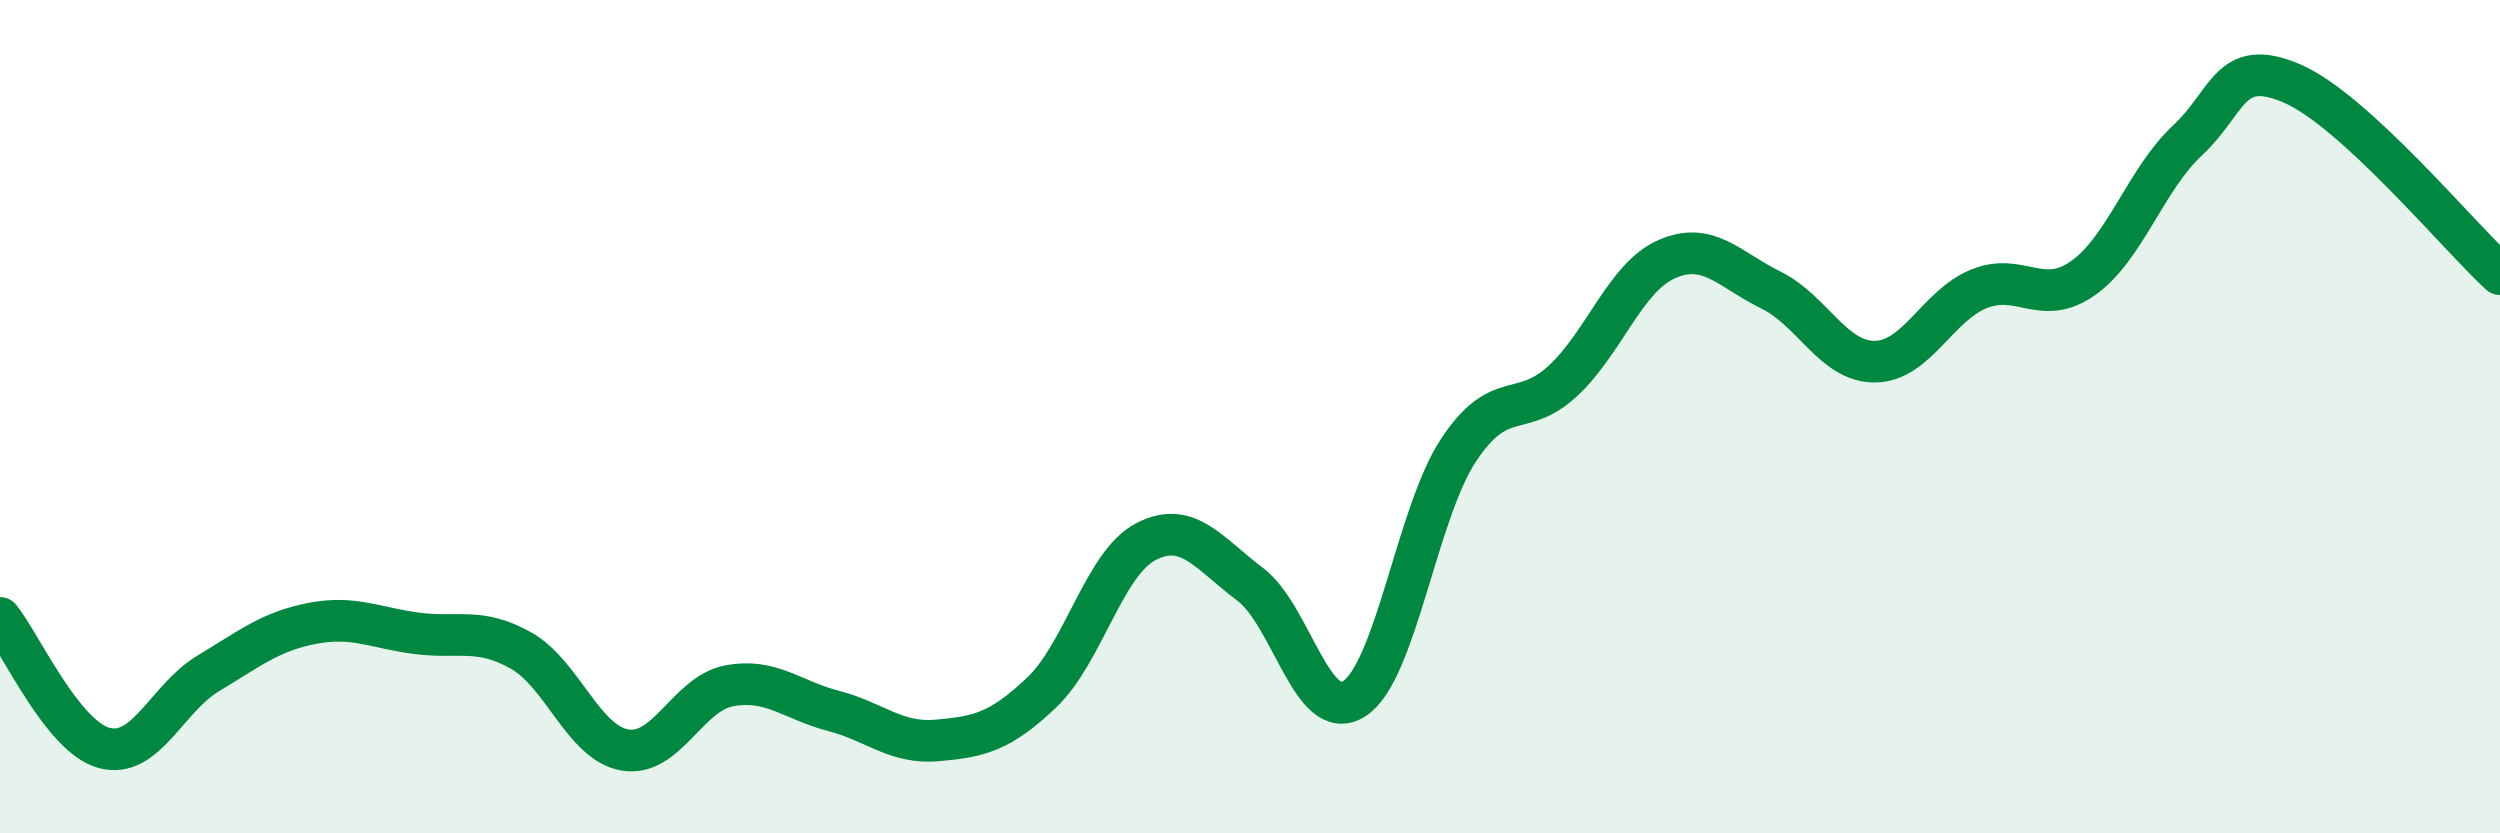
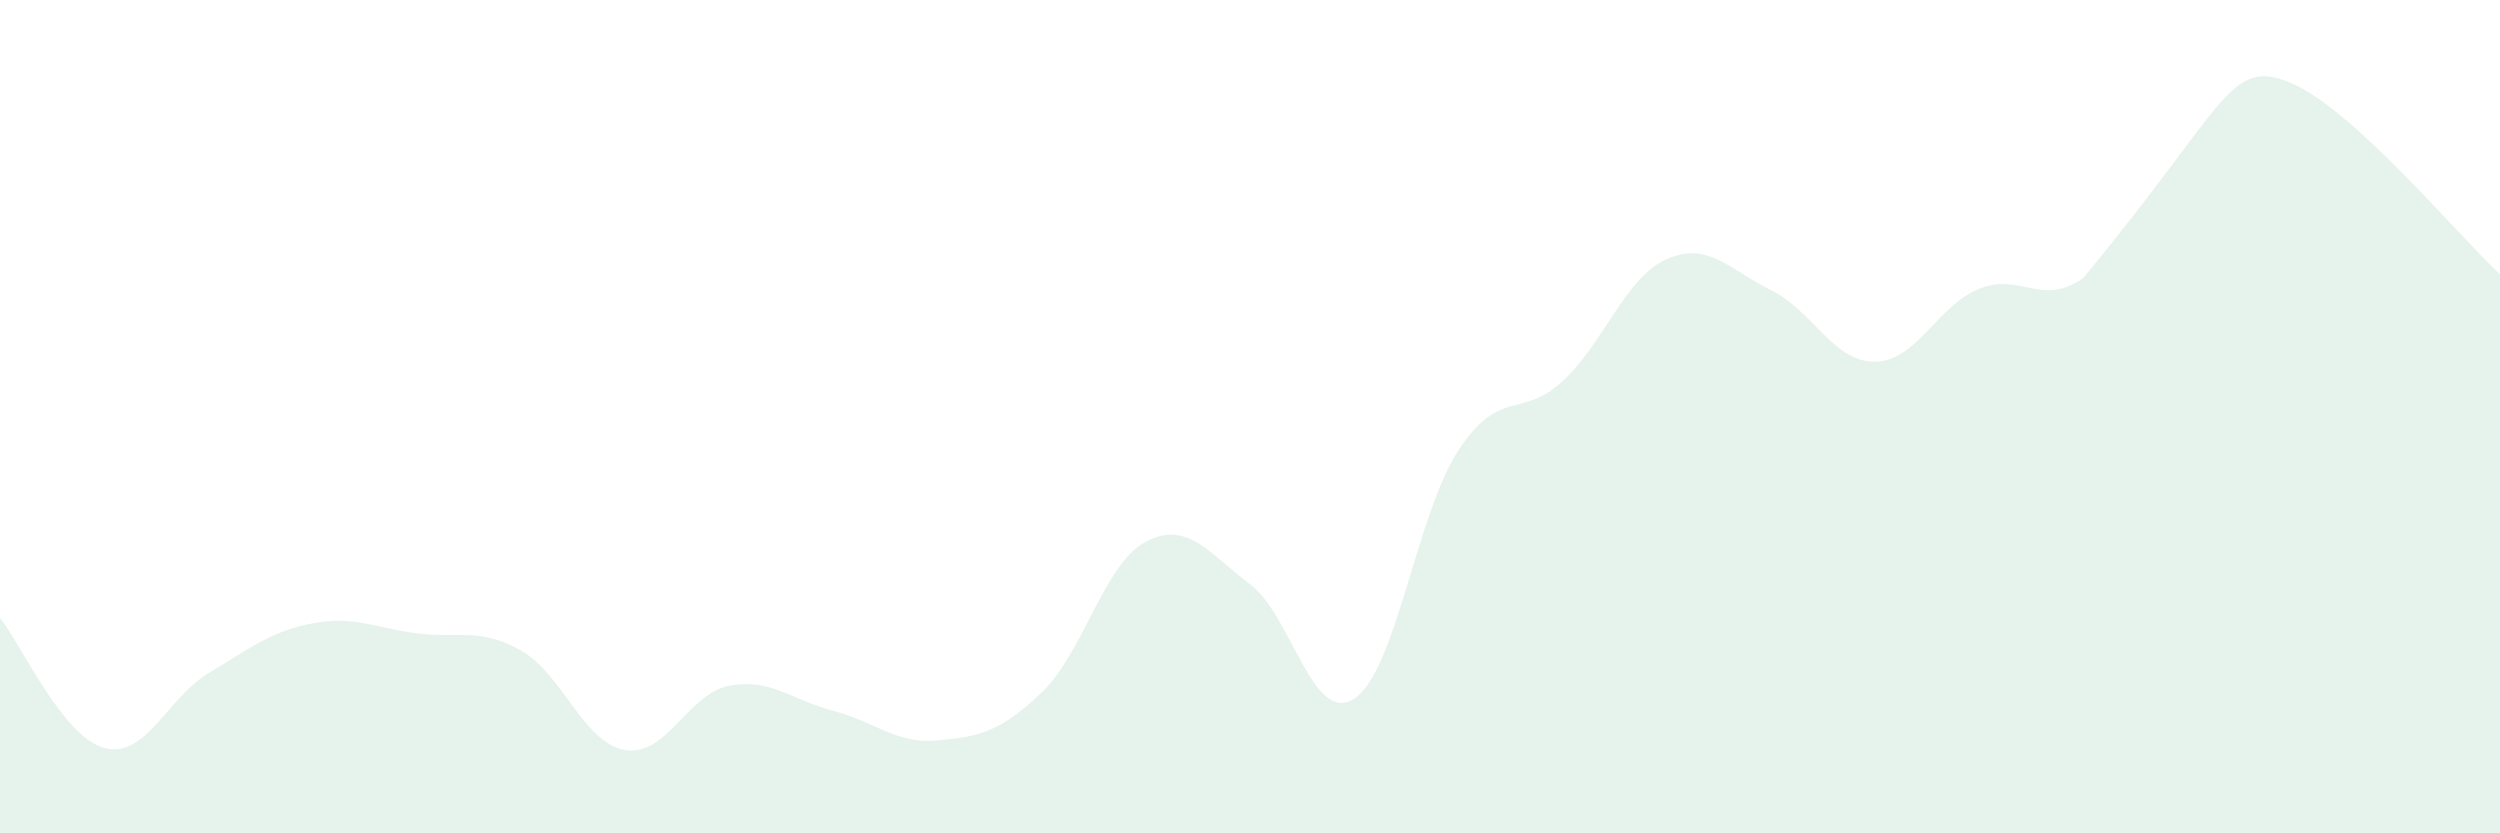
<svg xmlns="http://www.w3.org/2000/svg" width="60" height="20" viewBox="0 0 60 20">
-   <path d="M 0,14.83 C 0.5,15.45 1.5,17.68 2.5,17.95 C 3.5,18.22 4,16.76 5,16.16 C 6,15.56 6.5,15.15 7.5,14.96 C 8.5,14.77 9,15.07 10,15.2 C 11,15.33 11.5,15.05 12.5,15.61 C 13.5,16.17 14,17.83 15,18 C 16,18.17 16.5,16.65 17.5,16.46 C 18.5,16.27 19,16.8 20,17.06 C 21,17.32 21.5,17.86 22.5,17.77 C 23.5,17.68 24,17.57 25,16.62 C 26,15.67 26.5,13.52 27.5,13 C 28.5,12.48 29,13.27 30,14.02 C 31,14.77 31.5,17.41 32.5,16.77 C 33.5,16.13 34,12.33 35,10.81 C 36,9.29 36.5,10.07 37.5,9.15 C 38.5,8.23 39,6.66 40,6.22 C 41,5.78 41.5,6.47 42.5,6.96 C 43.5,7.45 44,8.69 45,8.68 C 46,8.67 46.5,7.33 47.5,6.93 C 48.5,6.53 49,7.38 50,6.67 C 51,5.96 51.5,4.3 52.5,3.37 C 53.5,2.44 53.5,1.36 55,2 C 56.5,2.64 59,5.66 60,6.58L60 20L0 20Z" fill="#008740" opacity="0.1" stroke-linecap="round" stroke-linejoin="round" />
-   <path d="M 0,14.83 C 0.5,15.45 1.5,17.68 2.5,17.95 C 3.5,18.22 4,16.76 5,16.16 C 6,15.56 6.5,15.15 7.5,14.96 C 8.5,14.77 9,15.07 10,15.2 C 11,15.33 11.5,15.05 12.5,15.61 C 13.5,16.17 14,17.83 15,18 C 16,18.17 16.5,16.65 17.5,16.46 C 18.5,16.27 19,16.8 20,17.06 C 21,17.32 21.5,17.86 22.5,17.77 C 23.5,17.68 24,17.57 25,16.62 C 26,15.67 26.5,13.52 27.5,13 C 28.5,12.48 29,13.27 30,14.02 C 31,14.77 31.5,17.41 32.5,16.77 C 33.5,16.13 34,12.33 35,10.81 C 36,9.29 36.5,10.07 37.5,9.15 C 38.5,8.23 39,6.66 40,6.22 C 41,5.78 41.5,6.47 42.5,6.96 C 43.5,7.45 44,8.69 45,8.68 C 46,8.67 46.5,7.33 47.5,6.93 C 48.5,6.53 49,7.38 50,6.67 C 51,5.96 51.5,4.3 52.5,3.37 C 53.5,2.44 53.5,1.36 55,2 C 56.5,2.64 59,5.66 60,6.58" stroke="#008740" stroke-width="1" fill="none" stroke-linecap="round" stroke-linejoin="round" />
+   <path d="M 0,14.83 C 0.5,15.45 1.5,17.68 2.5,17.95 C 3.5,18.22 4,16.76 5,16.16 C 6,15.56 6.5,15.15 7.5,14.96 C 8.5,14.77 9,15.07 10,15.2 C 11,15.33 11.5,15.05 12.5,15.61 C 13.5,16.17 14,17.83 15,18 C 16,18.17 16.5,16.65 17.5,16.46 C 18.5,16.27 19,16.8 20,17.06 C 21,17.32 21.5,17.86 22.5,17.77 C 23.5,17.68 24,17.57 25,16.62 C 26,15.67 26.5,13.52 27.5,13 C 28.5,12.48 29,13.27 30,14.02 C 31,14.77 31.5,17.41 32.5,16.77 C 33.5,16.13 34,12.33 35,10.81 C 36,9.29 36.5,10.07 37.5,9.15 C 38.5,8.23 39,6.66 40,6.22 C 41,5.78 41.5,6.47 42.5,6.96 C 43.5,7.45 44,8.69 45,8.68 C 46,8.67 46.5,7.33 47.5,6.93 C 48.5,6.53 49,7.38 50,6.67 C 53.5,2.44 53.5,1.36 55,2 C 56.5,2.64 59,5.66 60,6.58L60 20L0 20Z" fill="#008740" opacity="0.1" stroke-linecap="round" stroke-linejoin="round" />
</svg>